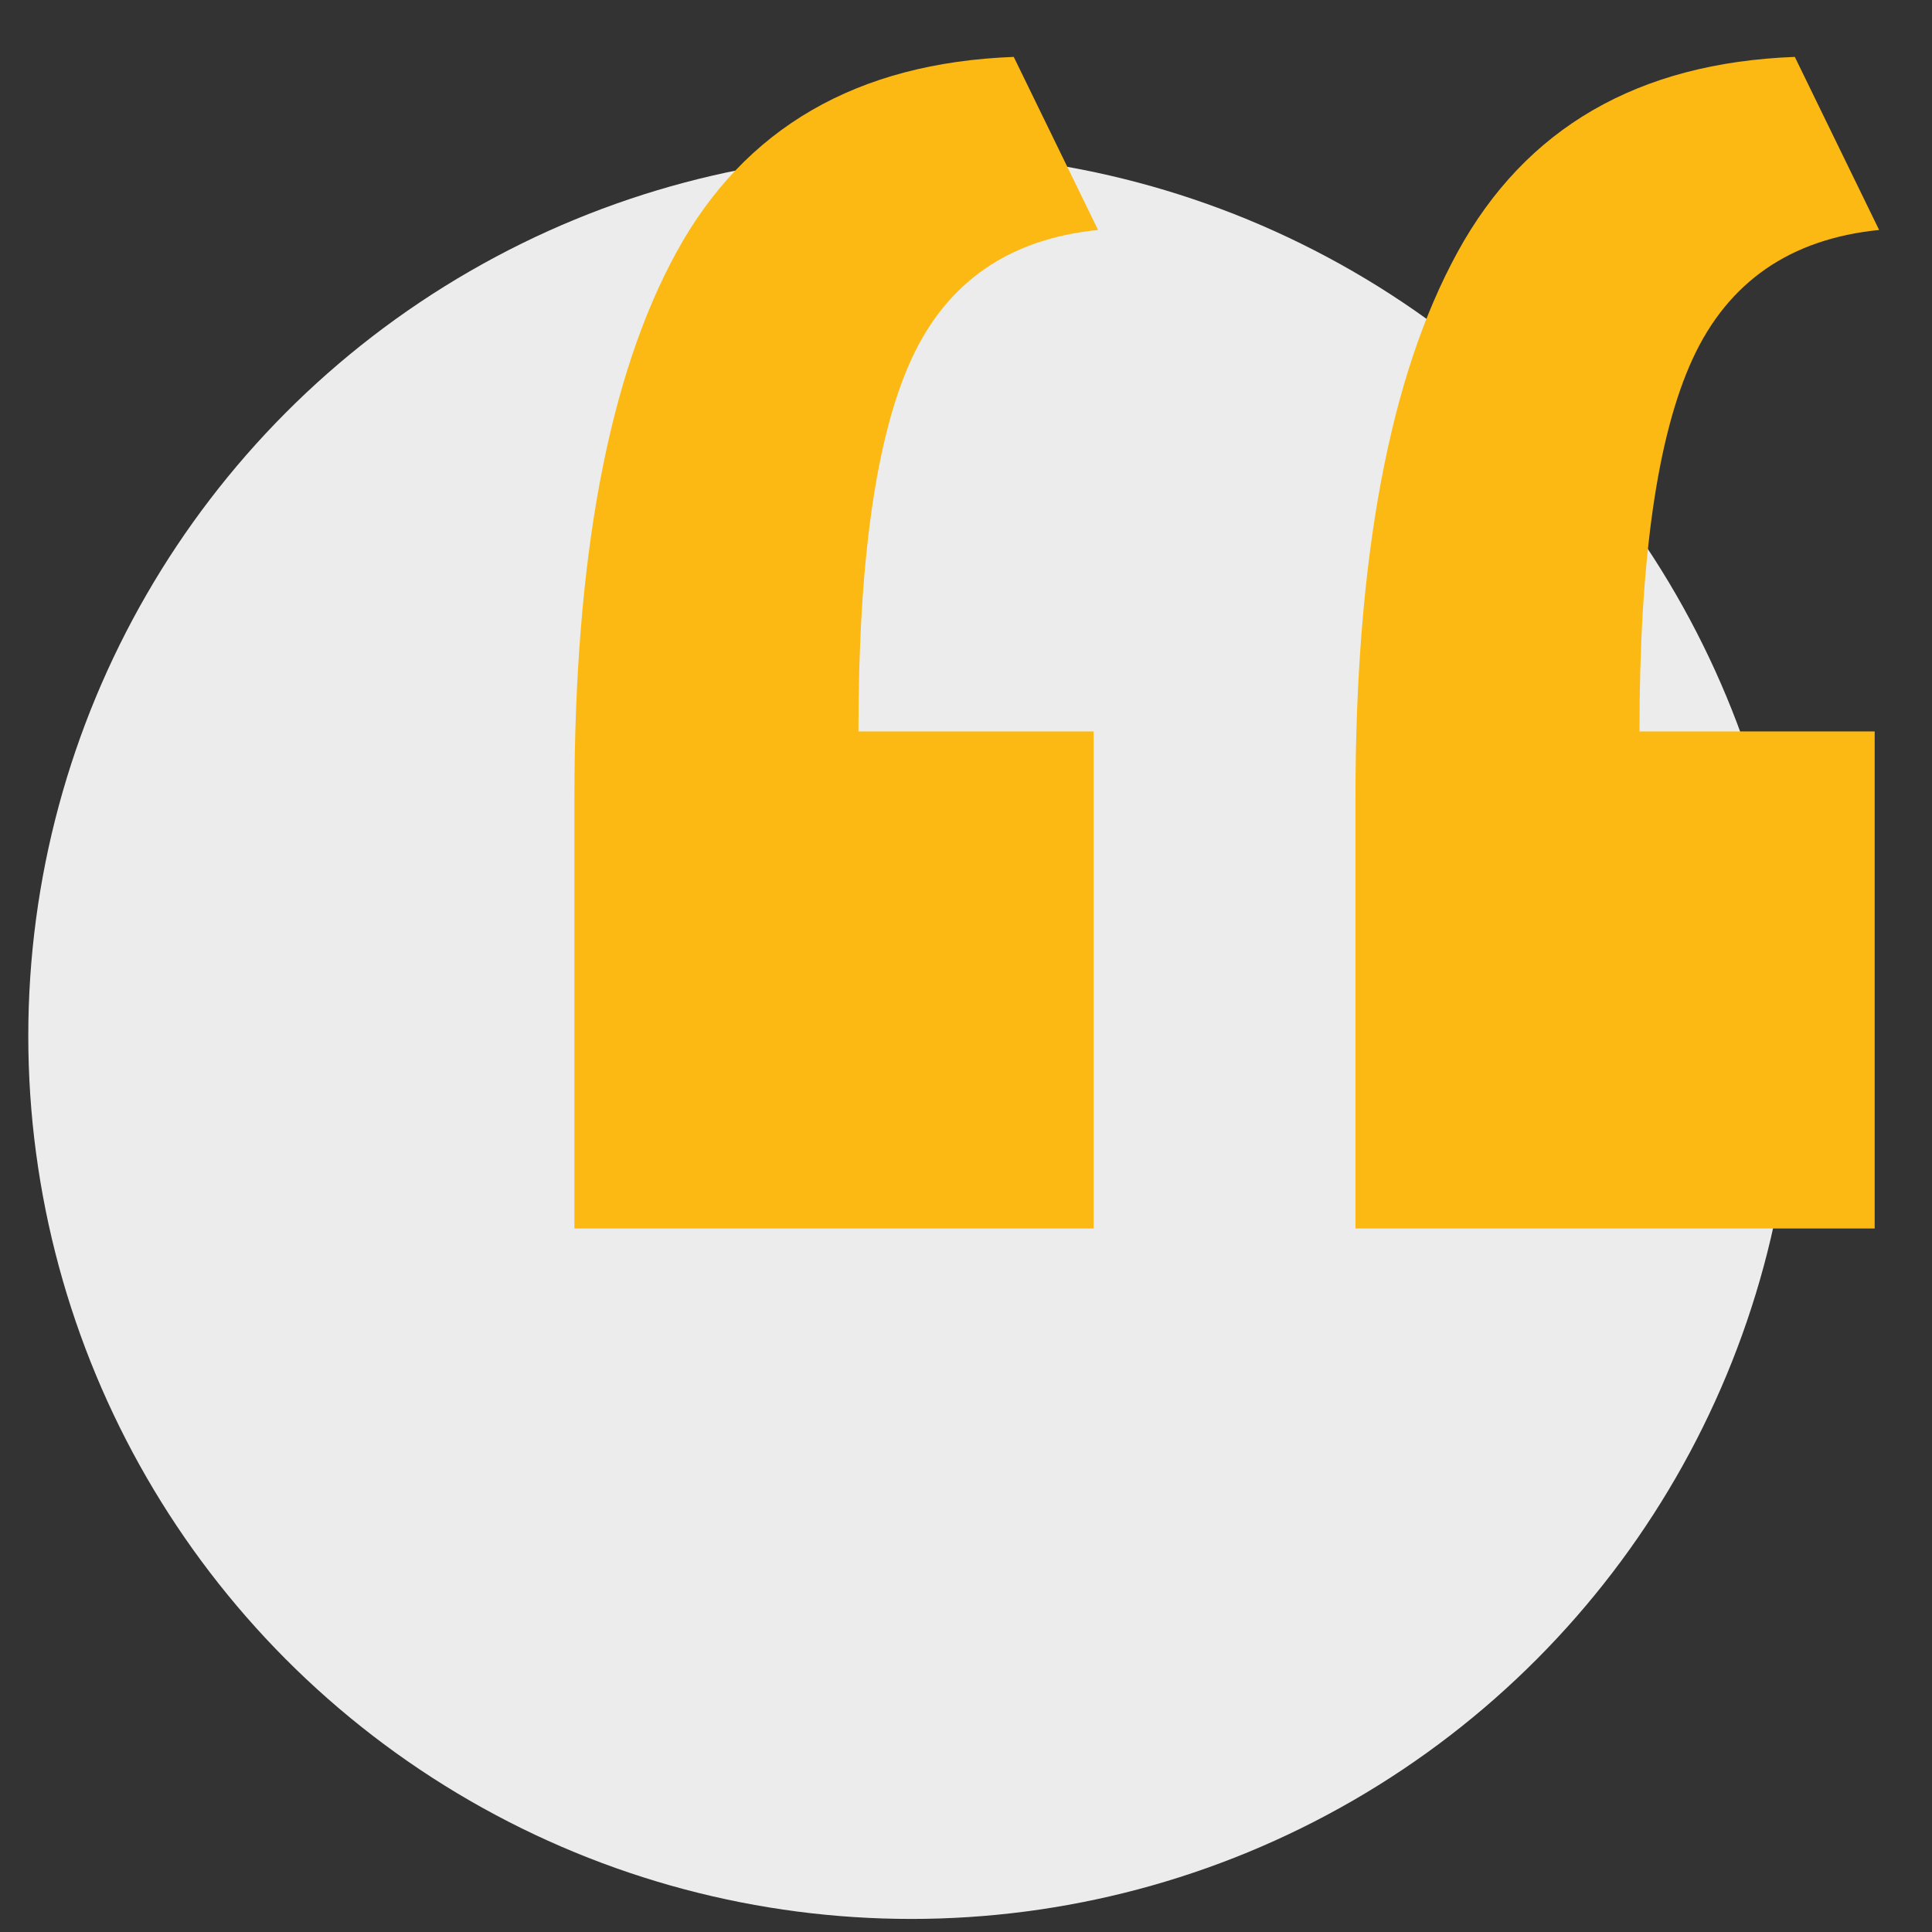
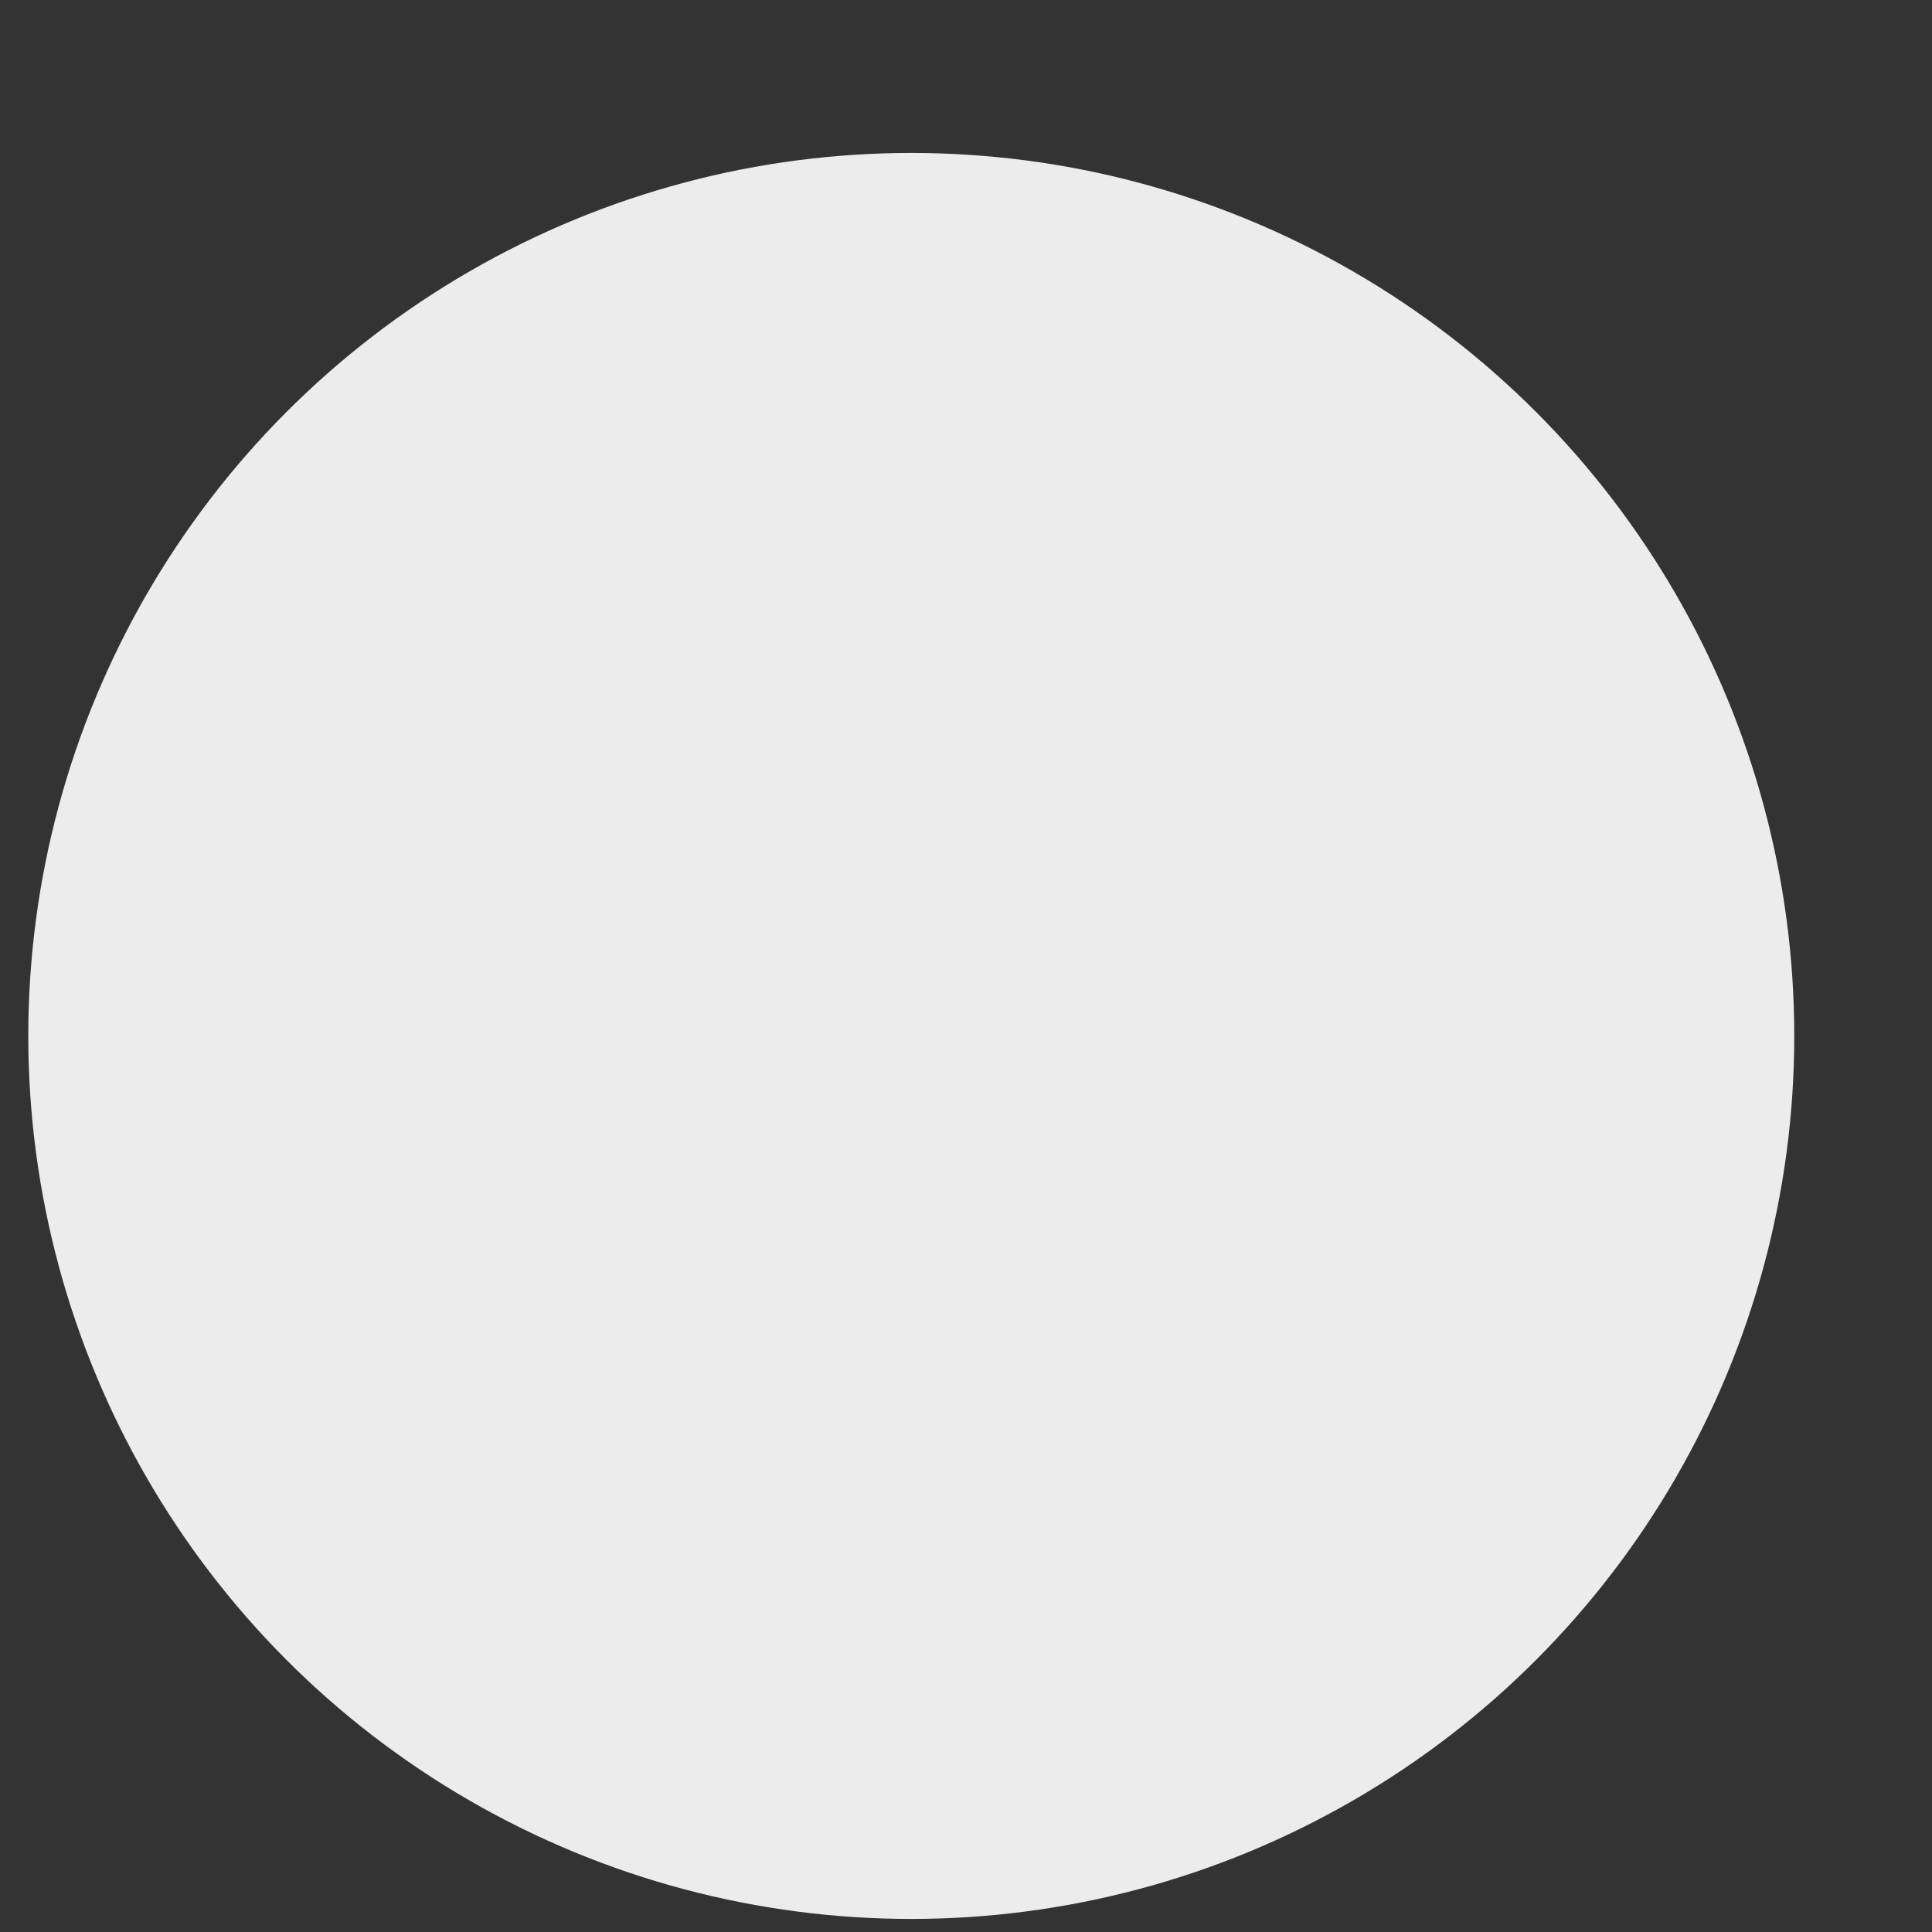
<svg xmlns="http://www.w3.org/2000/svg" version="1.1" id="Layer_1" x="0px" y="0px" width="512px" height="512px" viewBox="0 0 512 512" enable-background="new 0 0 512 512" xml:space="preserve">
  <rect x="0" y="0" width="512" height="512" fill="#333333" stroke="none" />
  <circle fill="#ECECEC" cx="241.497" cy="274.536" r="234.002" />
  <g>
-     <path fill="#FDB913" d="M152.226,211.478c0-63.506,9.003-111.725,27.05-144.653c18.024-32.93,47.812-50.169,89.378-51.747   L291,60.944c-23.522,2.352-39.986,13.727-49.395,34.105c-9.408,20.397-14.112,53.328-14.112,98.788h62.33v131.721H152.226V211.478z    M359.214,211.478c0-63.506,9.003-111.725,27.048-144.653c18.026-32.93,47.813-50.169,89.38-51.747l22.345,45.866   c-23.522,2.352-39.986,13.727-49.395,34.105c-9.407,20.397-14.112,53.328-14.112,98.788h62.33v131.721H359.214V211.478z" />
-   </g>
+     </g>
</svg>